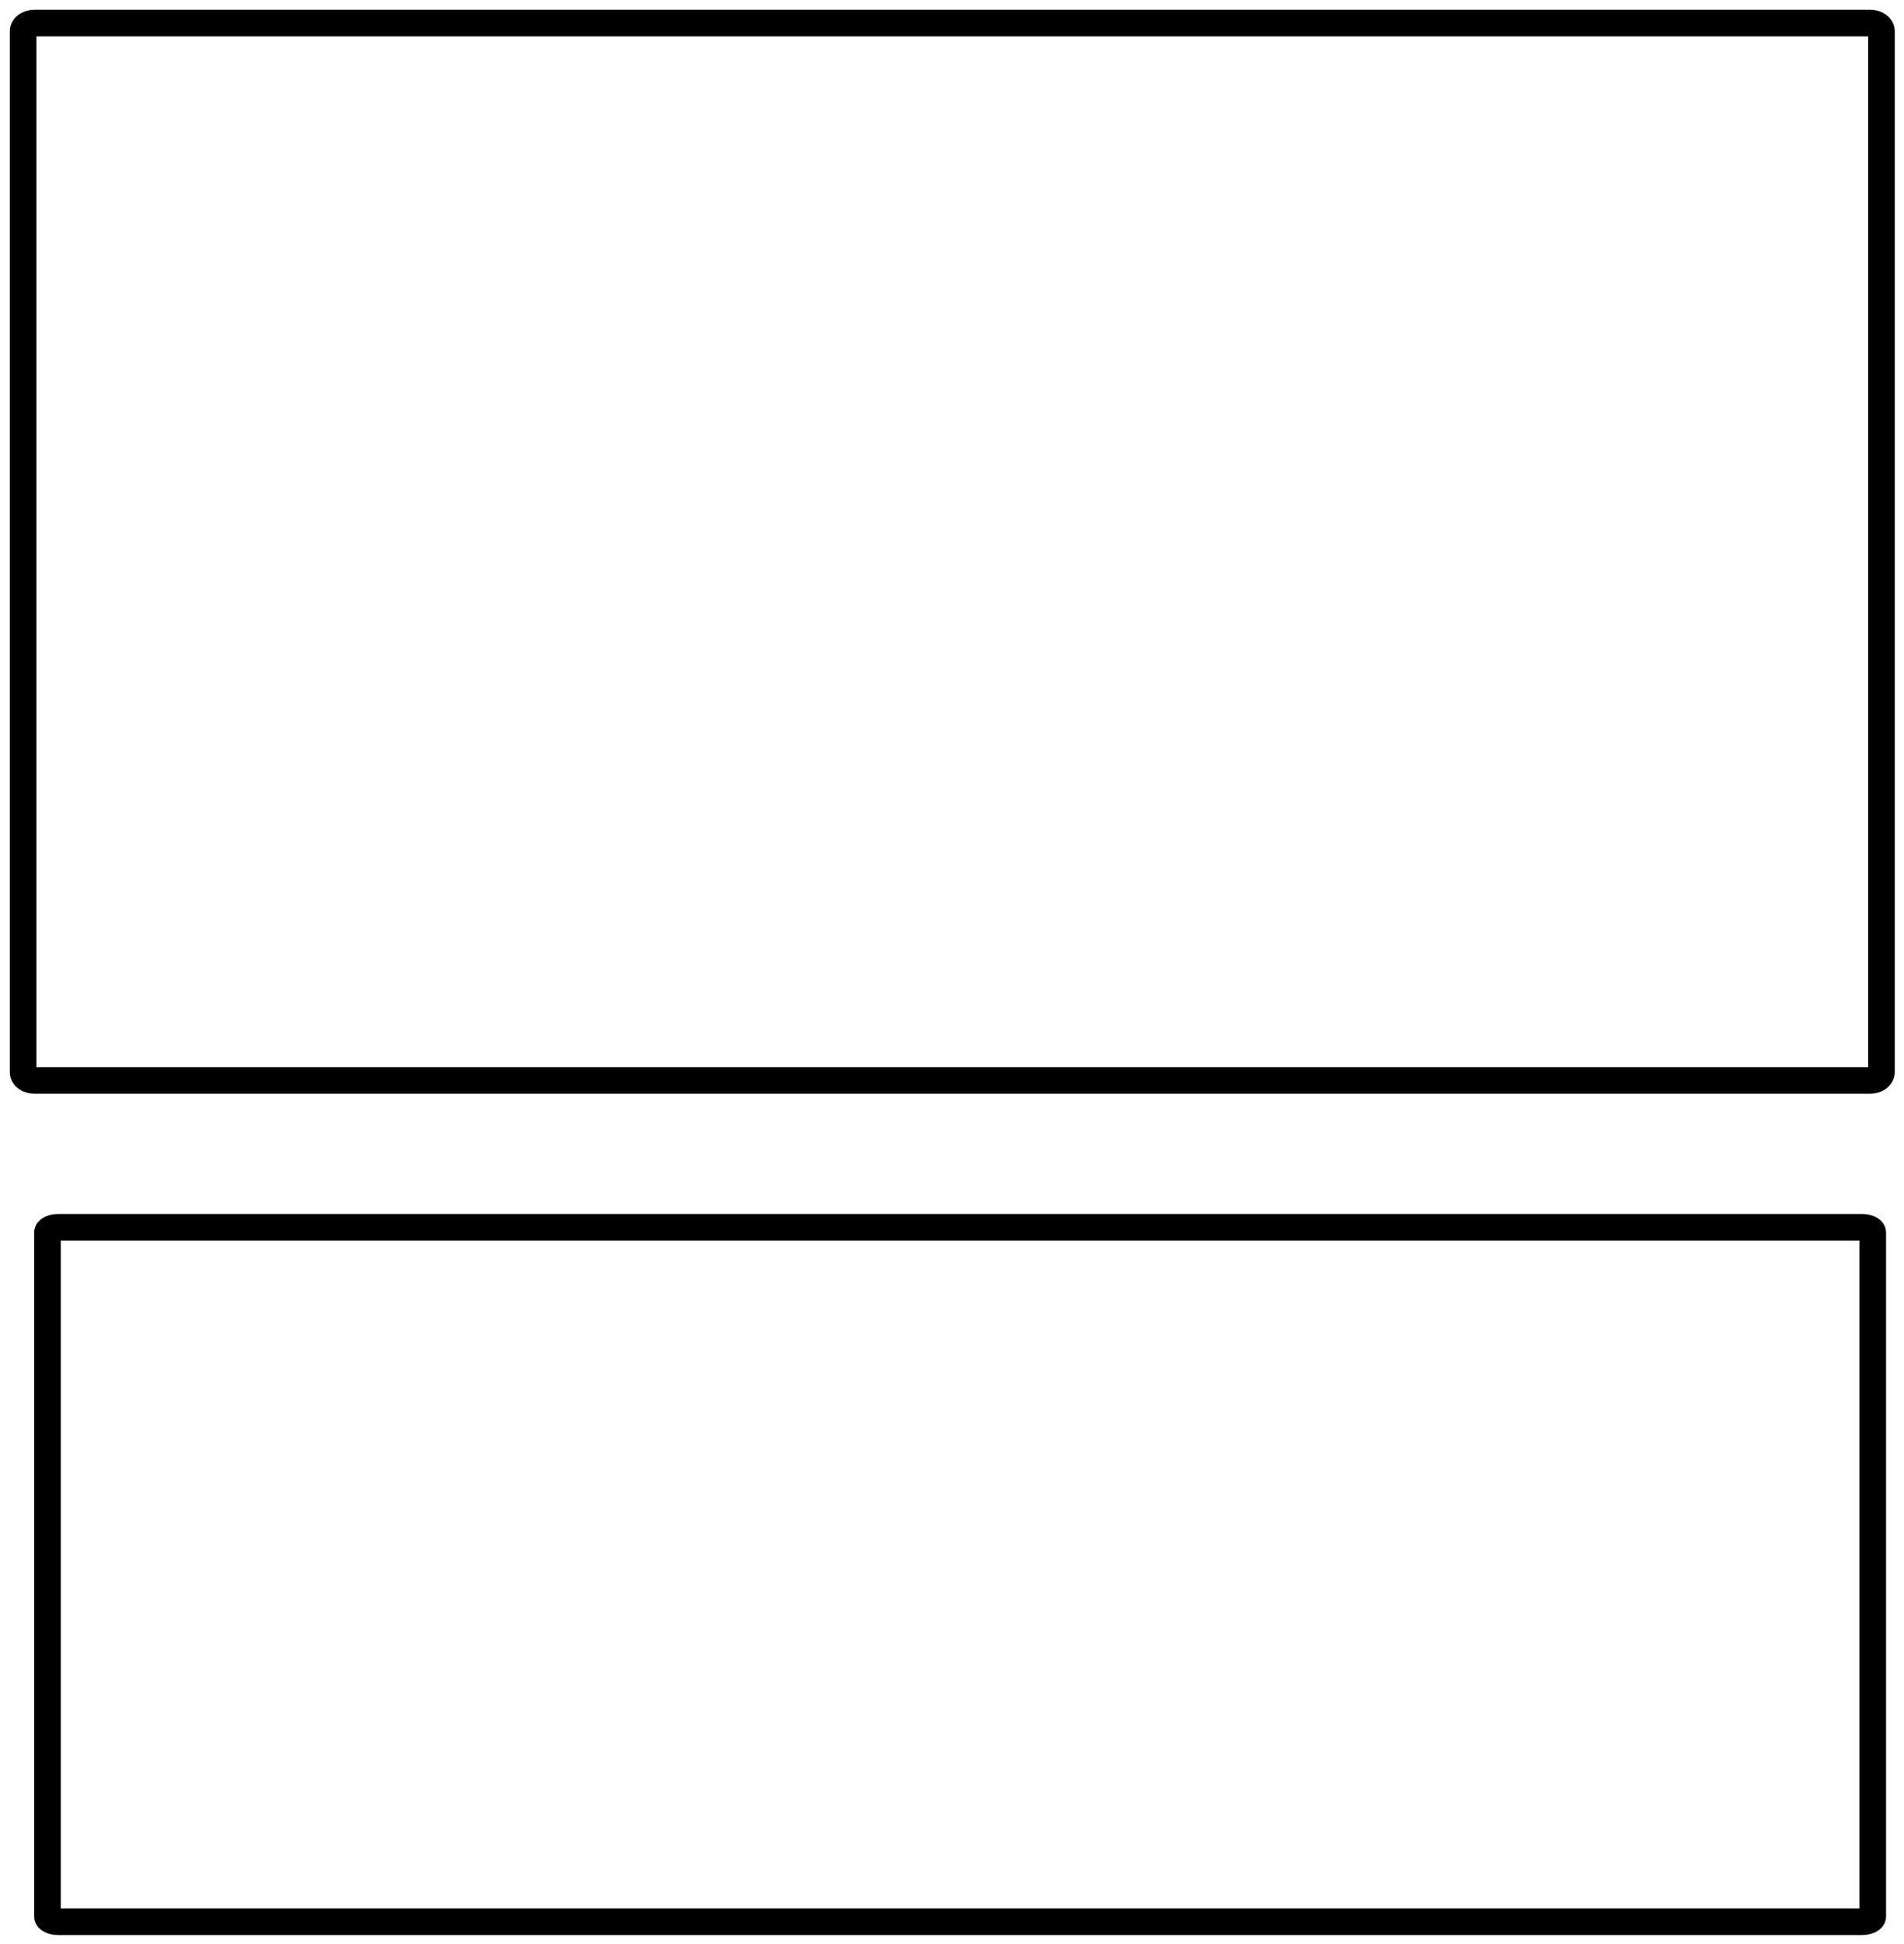
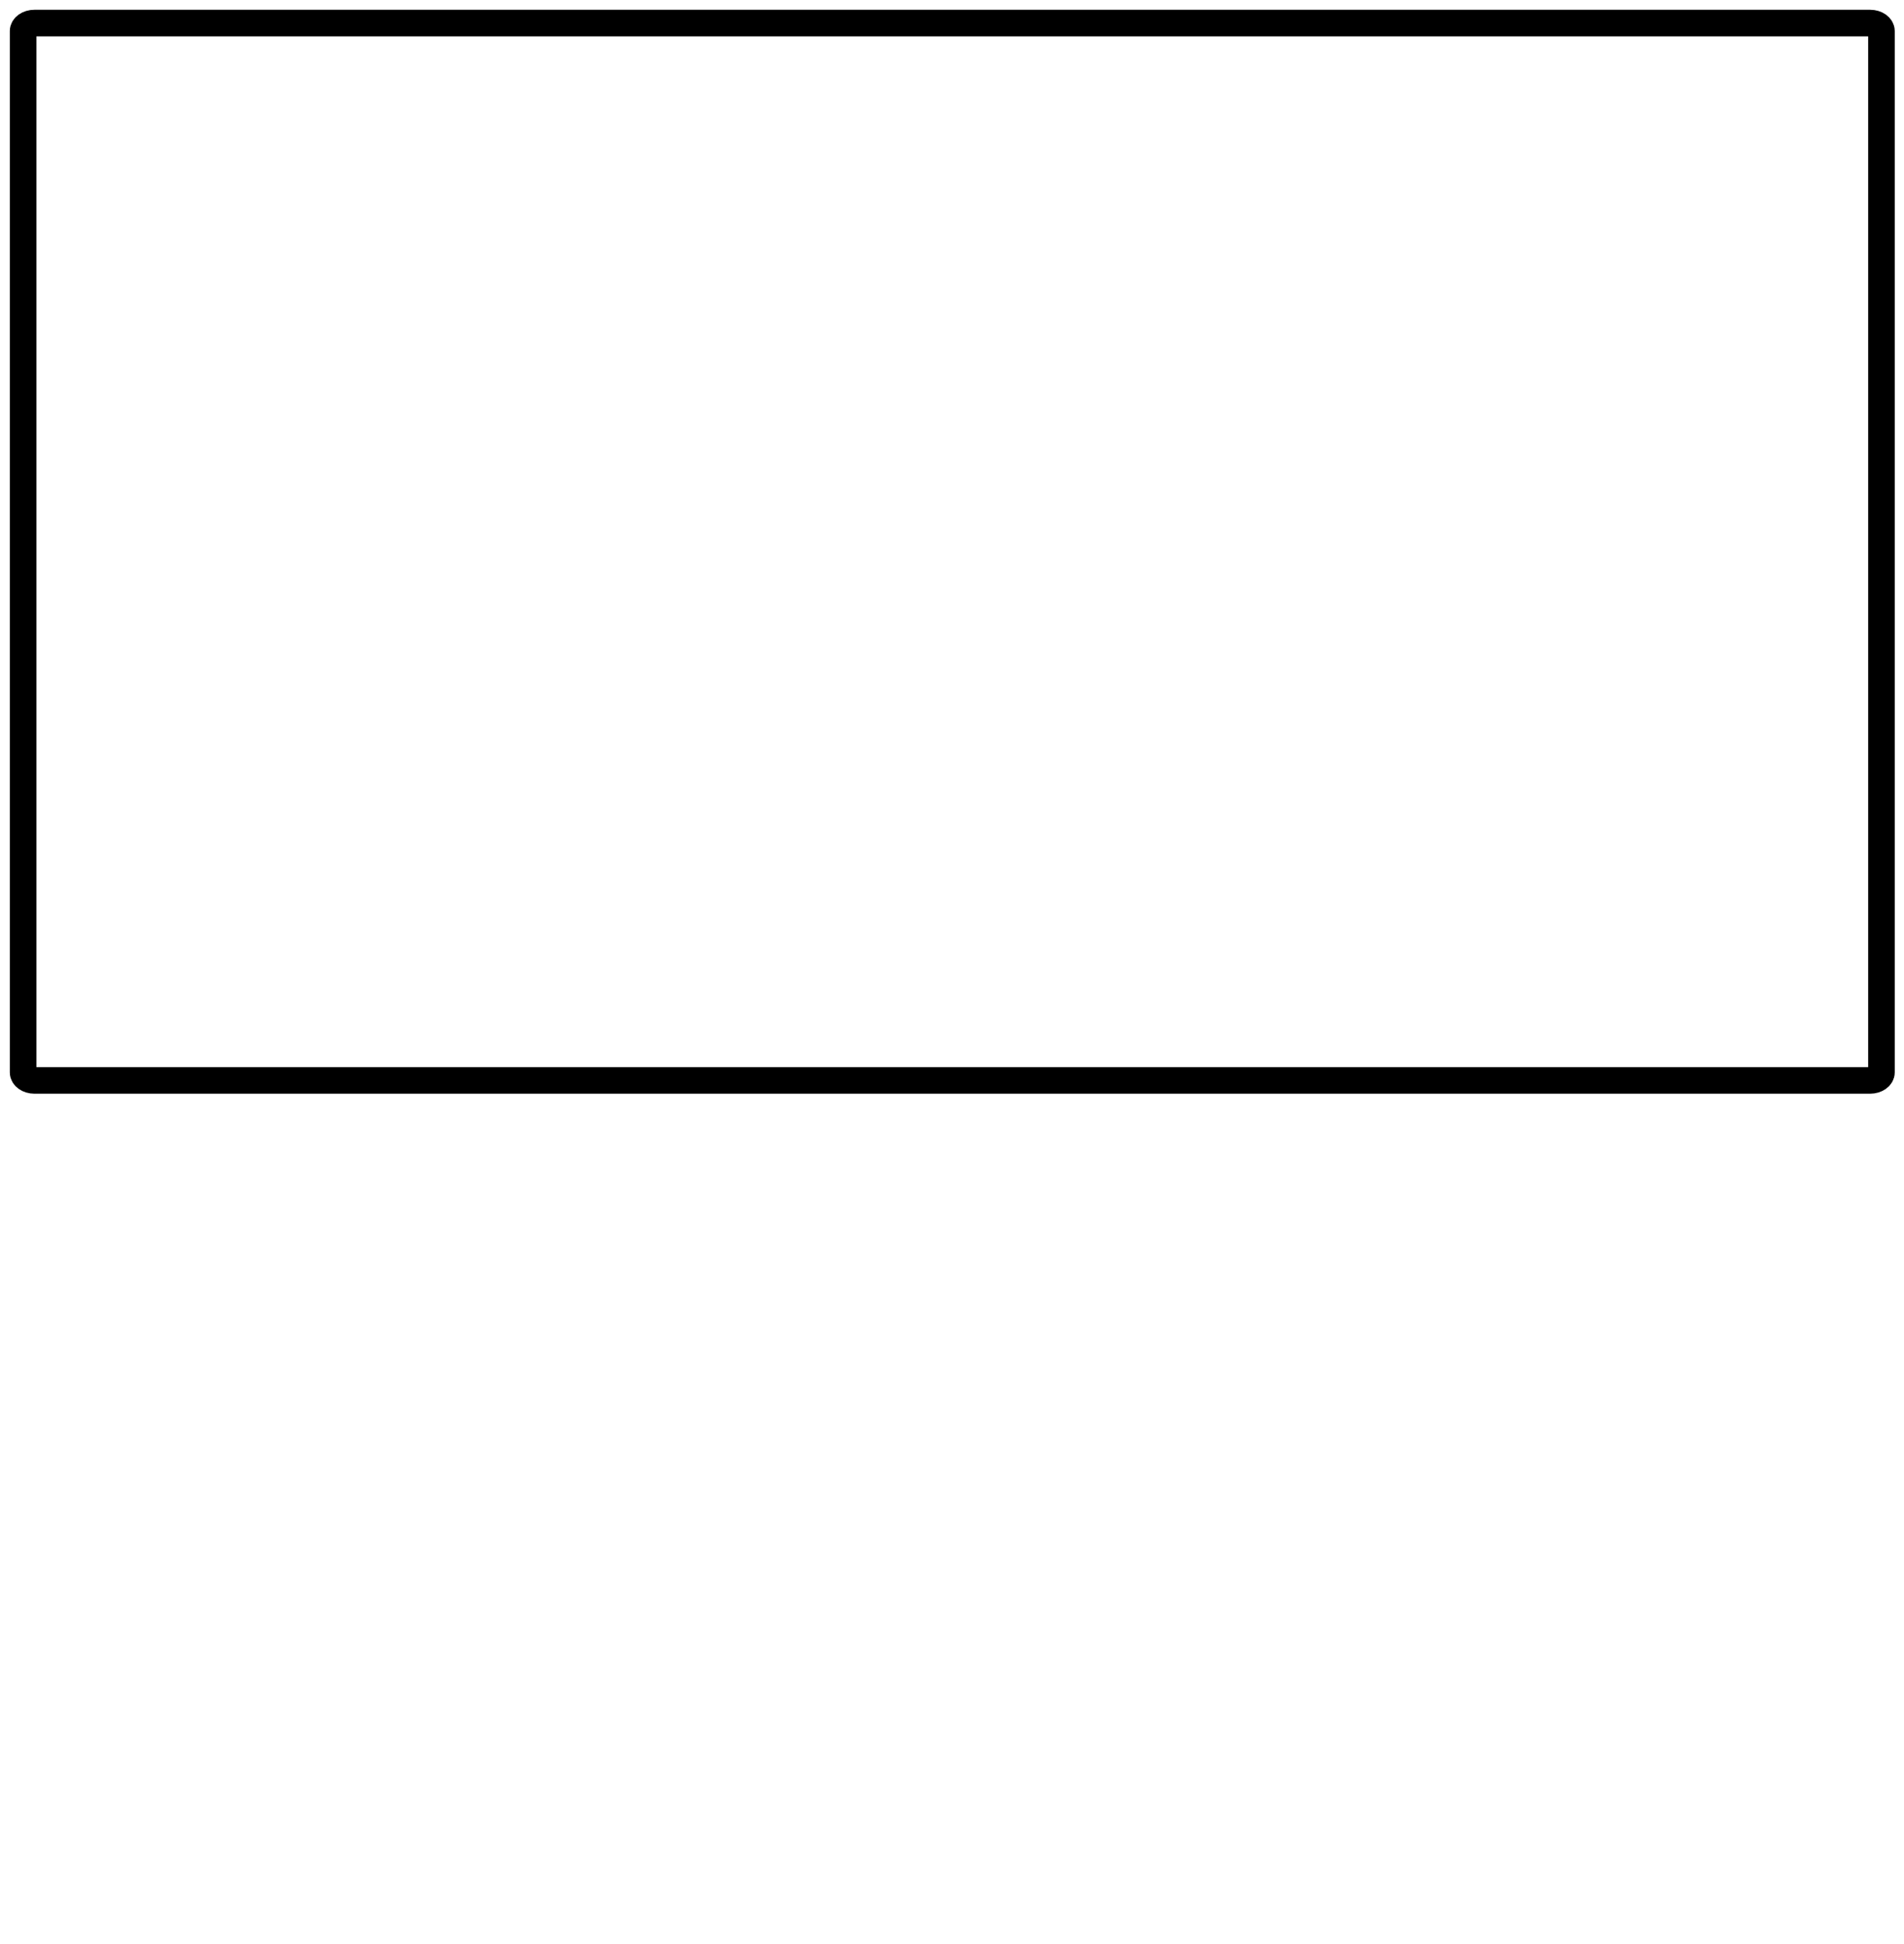
<svg xmlns="http://www.w3.org/2000/svg" xmlns:ns1="http://sodipodi.sourceforge.net/DTD/sodipodi-0.dtd" xmlns:ns2="http://www.inkscape.org/namespaces/inkscape" ns1:docname="test.calage.svg" ns2:version="0.48.3.1 r9886" version="1.1" id="svg5020" height="73.084" width="71.584" ns2:export-filename="/home/cedric/Téléchargements/Qc/test.calage.png" ns2:export-xdpi="72" ns2:export-ydpi="72">
  <defs id="defs5022" />
  <ns1:namedview id="base" pagecolor="#ffffff" bordercolor="#666666" borderopacity="1.0" ns2:pageopacity="0.0" ns2:pageshadow="2" ns2:zoom="1.979899" ns2:cx="-62.47228" ns2:cy="11.270068" ns2:document-units="px" ns2:current-layer="layer1" showgrid="false" ns2:window-width="1256" ns2:window-height="712" ns2:window-x="38" ns2:window-y="29" ns2:window-maximized="0" units="mm" fit-margin-top="0.1" fit-margin-left="0.1" fit-margin-bottom="0.1" fit-margin-right="0.1" />
  <g ns2:label="decoupe" ns2:groupmode="layer" id="layer1" transform="translate(-2.583,-977.833)">
-     <path style="fill:none;stroke:#000000;stroke-width:1;stroke-linejoin:round;stroke-miterlimit:10;stroke-opacity:1;stroke-dashoffset:0" d="m 4.785,1023.965 67.79,0 c 0.232,0 0.418,0.088 0.418,0.197 l 0,25.712 c 0,0.109 -0.186,0.197 -0.418,0.197 l -67.79,0 c -0.232,0 -0.418,-0.088 -0.418,-0.197 l 0,-25.712 c 0,-0.109 0.186,-0.197 0.418,-0.197 z" id="rect5028" ns2:connector-curvature="0" />
    <path style="fill:none;stroke:#000000;stroke-width:1;stroke-linejoin:round;stroke-miterlimit:10;stroke-opacity:1;stroke-dashoffset:0" d="m 3.878,978.7 69.015,0 c 0.236,0 0.426,0.134 0.426,0.3 l 0,39.144 c 0,0.166 -0.19,0.3 -0.426,0.3 l -69.015,0 c -0.236,0 -0.426,-0.134 -0.426,-0.3 l 0,-39.144 c 0,-0.166 0.19,-0.3 0.426,-0.3 z" id="rect5028-1" ns2:connector-curvature="0" />
  </g>
  <g ns2:groupmode="layer" id="layer2" ns2:label="gravure" transform="translate(-2.583,-977.833)" />
</svg>